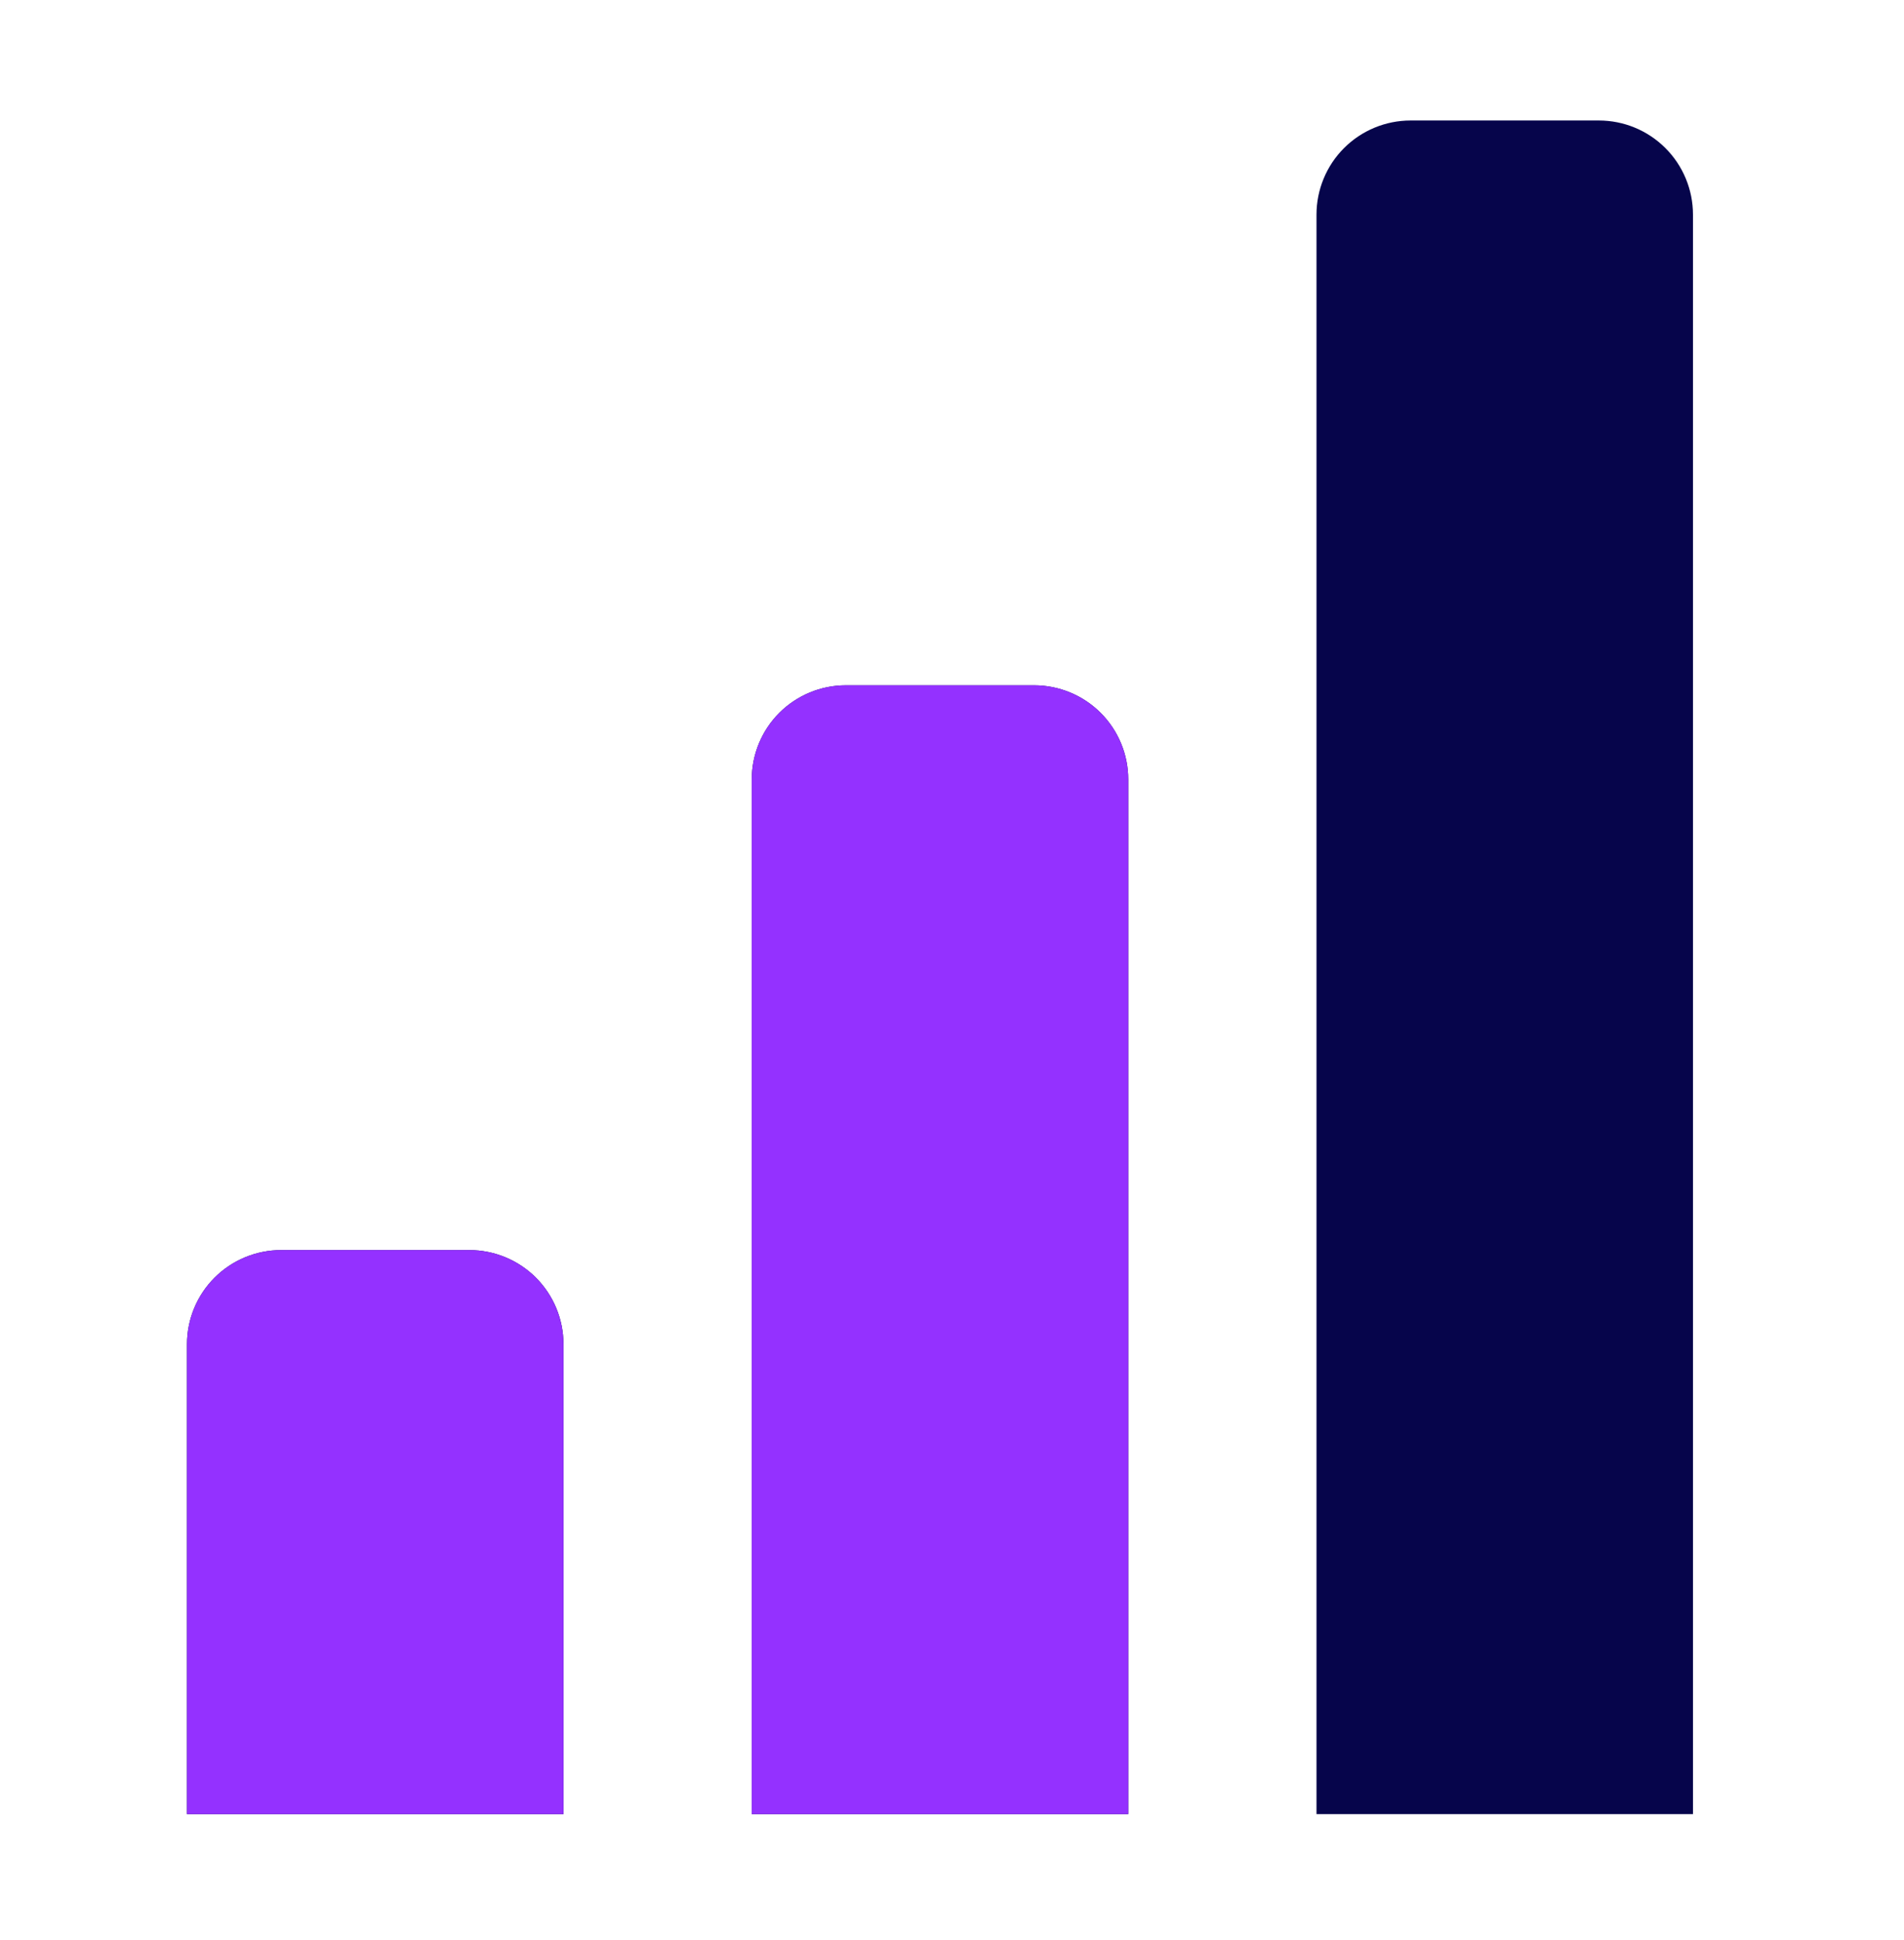
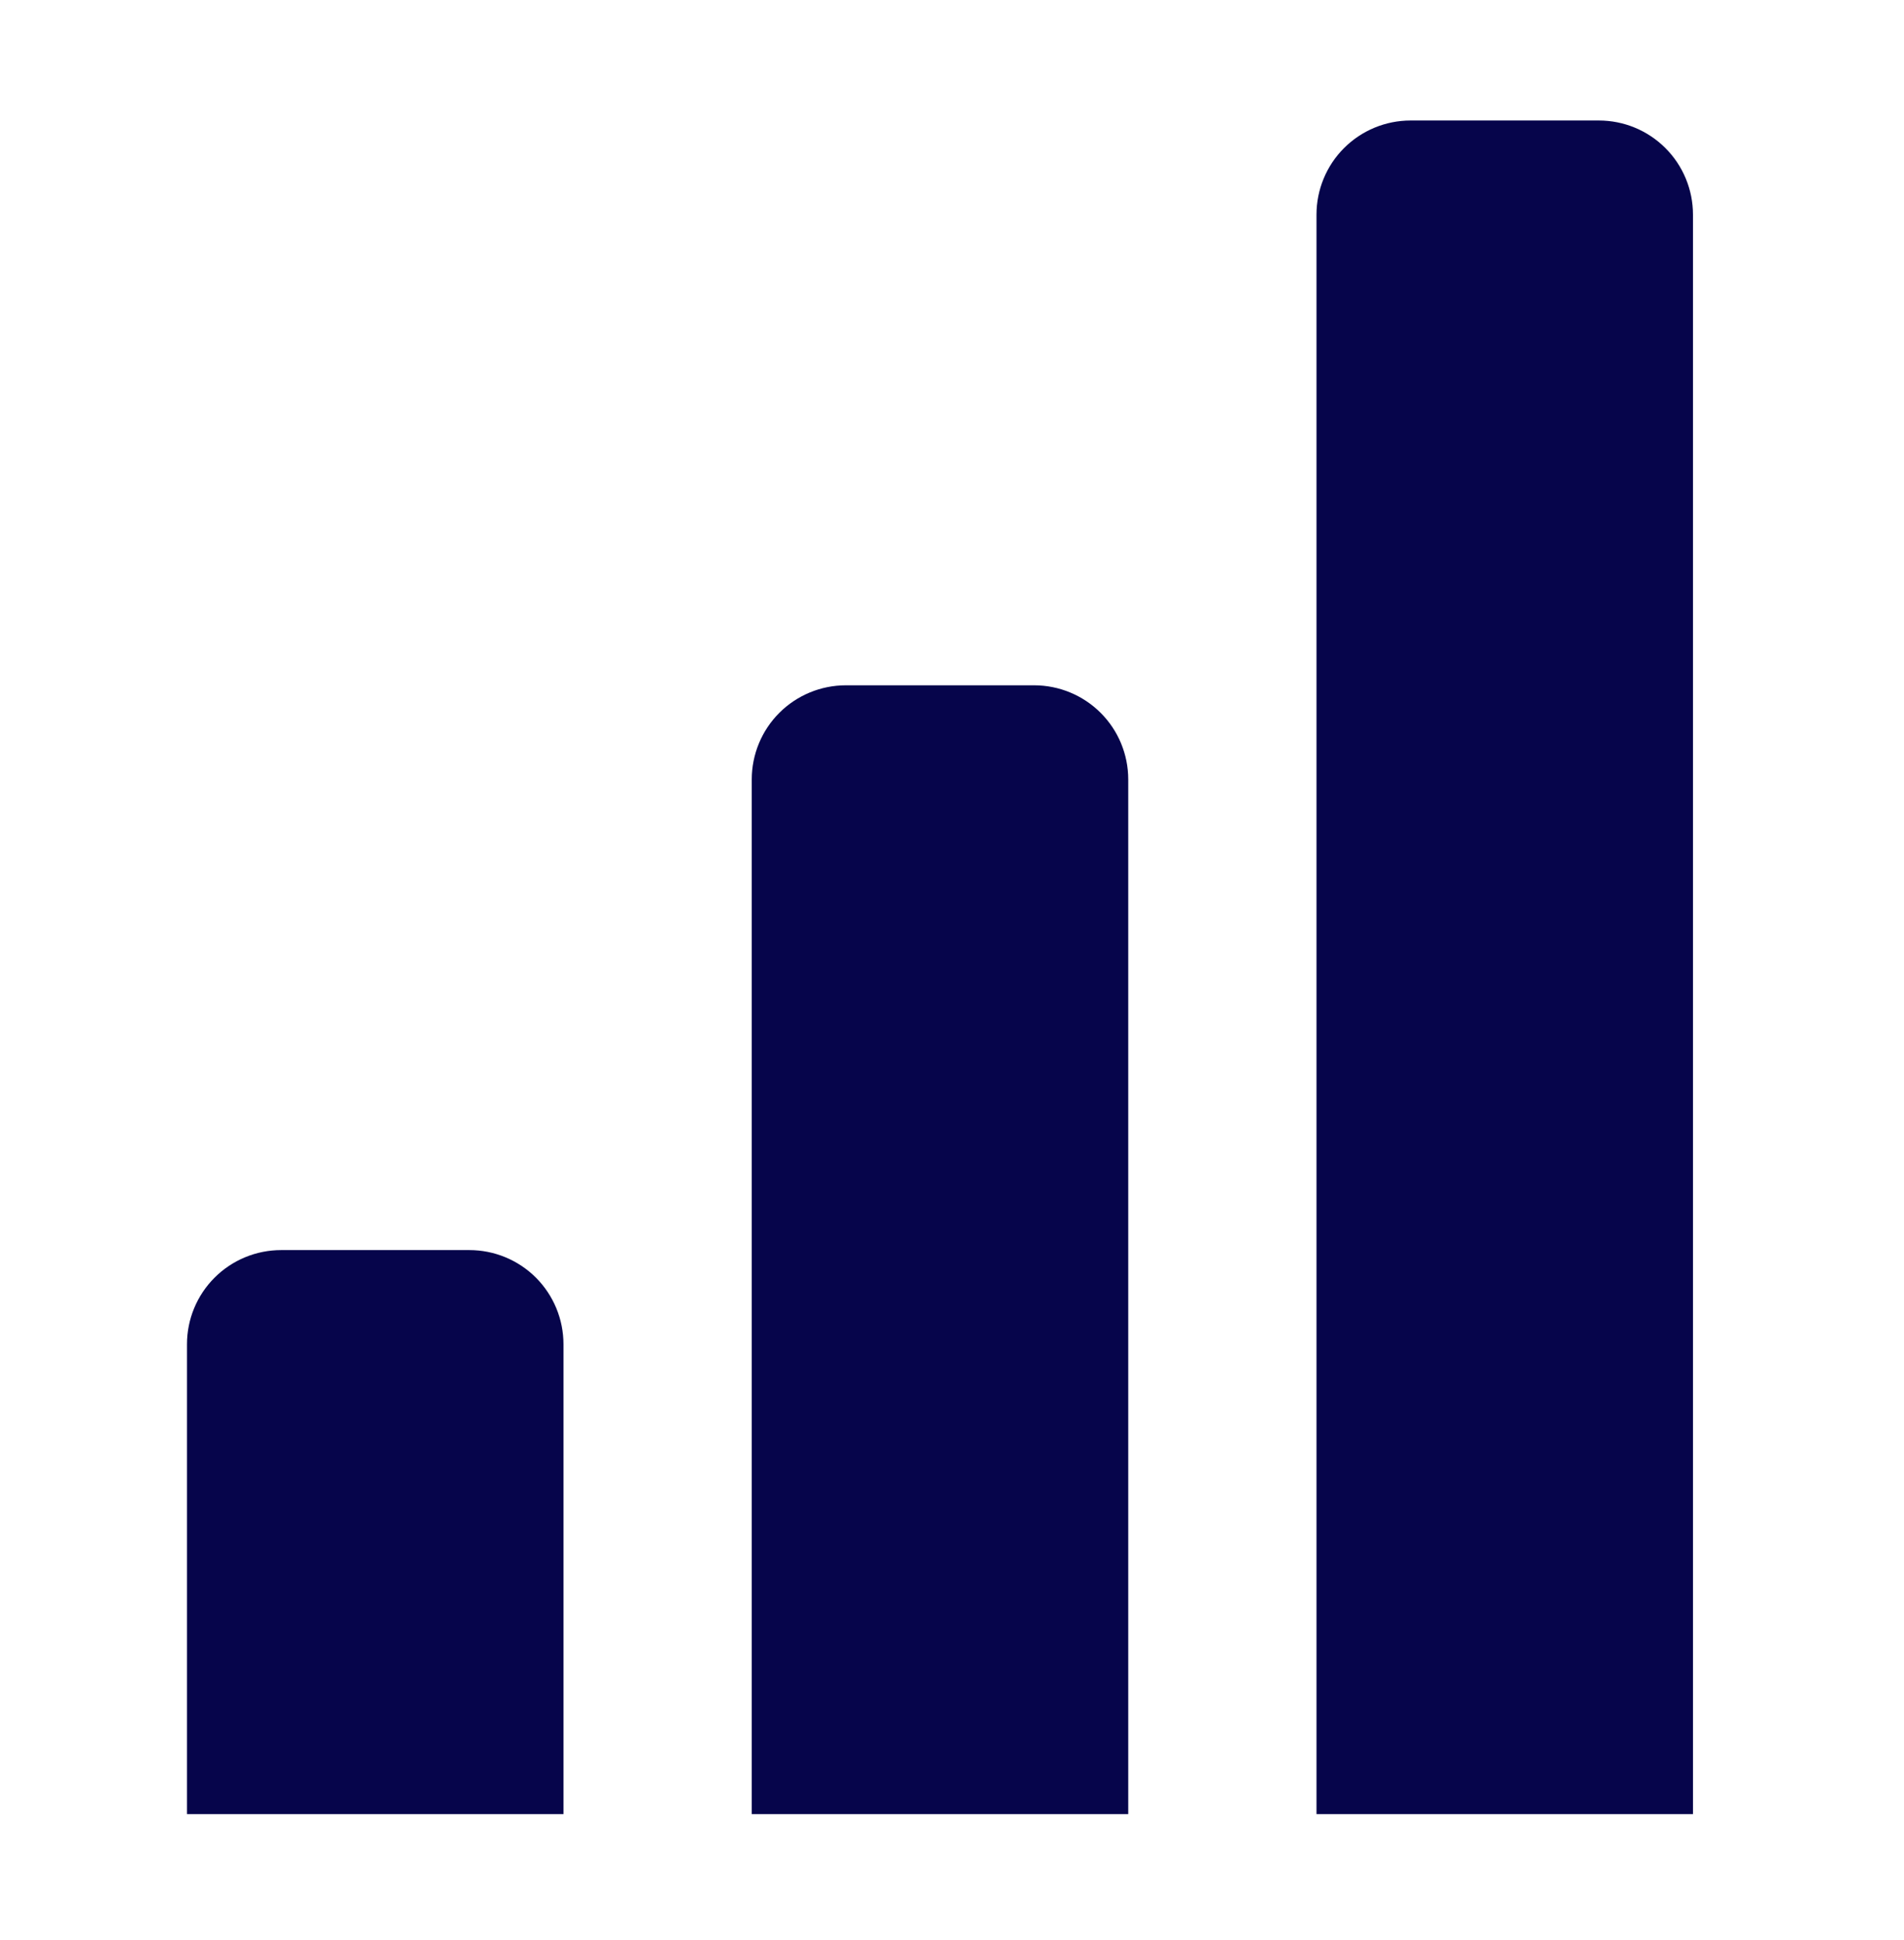
<svg xmlns="http://www.w3.org/2000/svg" width="53" height="54" viewBox="0 0 53 54" fill="none">
  <path d="M44.506 3.354H39.266C38.571 3.354 37.904 3.63 37.413 4.121C36.922 4.612 36.646 5.279 36.646 5.974V50.493H47.126V5.974C47.126 5.279 46.85 4.612 46.358 4.121C45.867 3.63 45.201 3.354 44.506 3.354ZM28.786 19.074H23.546C22.851 19.074 22.184 19.35 21.693 19.841C21.202 20.332 20.926 20.999 20.926 21.694V50.493H31.406V21.694C31.406 20.999 31.13 20.332 30.638 19.841C30.147 19.35 29.48 19.074 28.786 19.074ZM13.066 34.794H7.825C7.131 34.794 6.464 35.07 5.973 35.561C5.481 36.053 5.205 36.719 5.205 37.414V50.493H15.685V37.414C15.685 36.719 15.409 36.053 14.918 35.561C14.427 35.07 13.76 34.794 13.066 34.794Z" fill="#06054B" />
-   <path d="M28.786 19.074H23.546C22.851 19.074 22.184 19.35 21.693 19.841C21.202 20.332 20.926 20.999 20.926 21.694V50.493H31.406V21.694C31.406 20.999 31.13 20.332 30.638 19.841C30.147 19.35 29.48 19.074 28.786 19.074ZM13.066 34.794H7.825C7.131 34.794 6.464 35.07 5.973 35.561C5.481 36.053 5.205 36.719 5.205 37.414V50.493H15.685V37.414C15.685 36.719 15.409 36.053 14.918 35.561C14.427 35.07 13.76 34.794 13.066 34.794Z" fill="#9431FF" />
</svg>